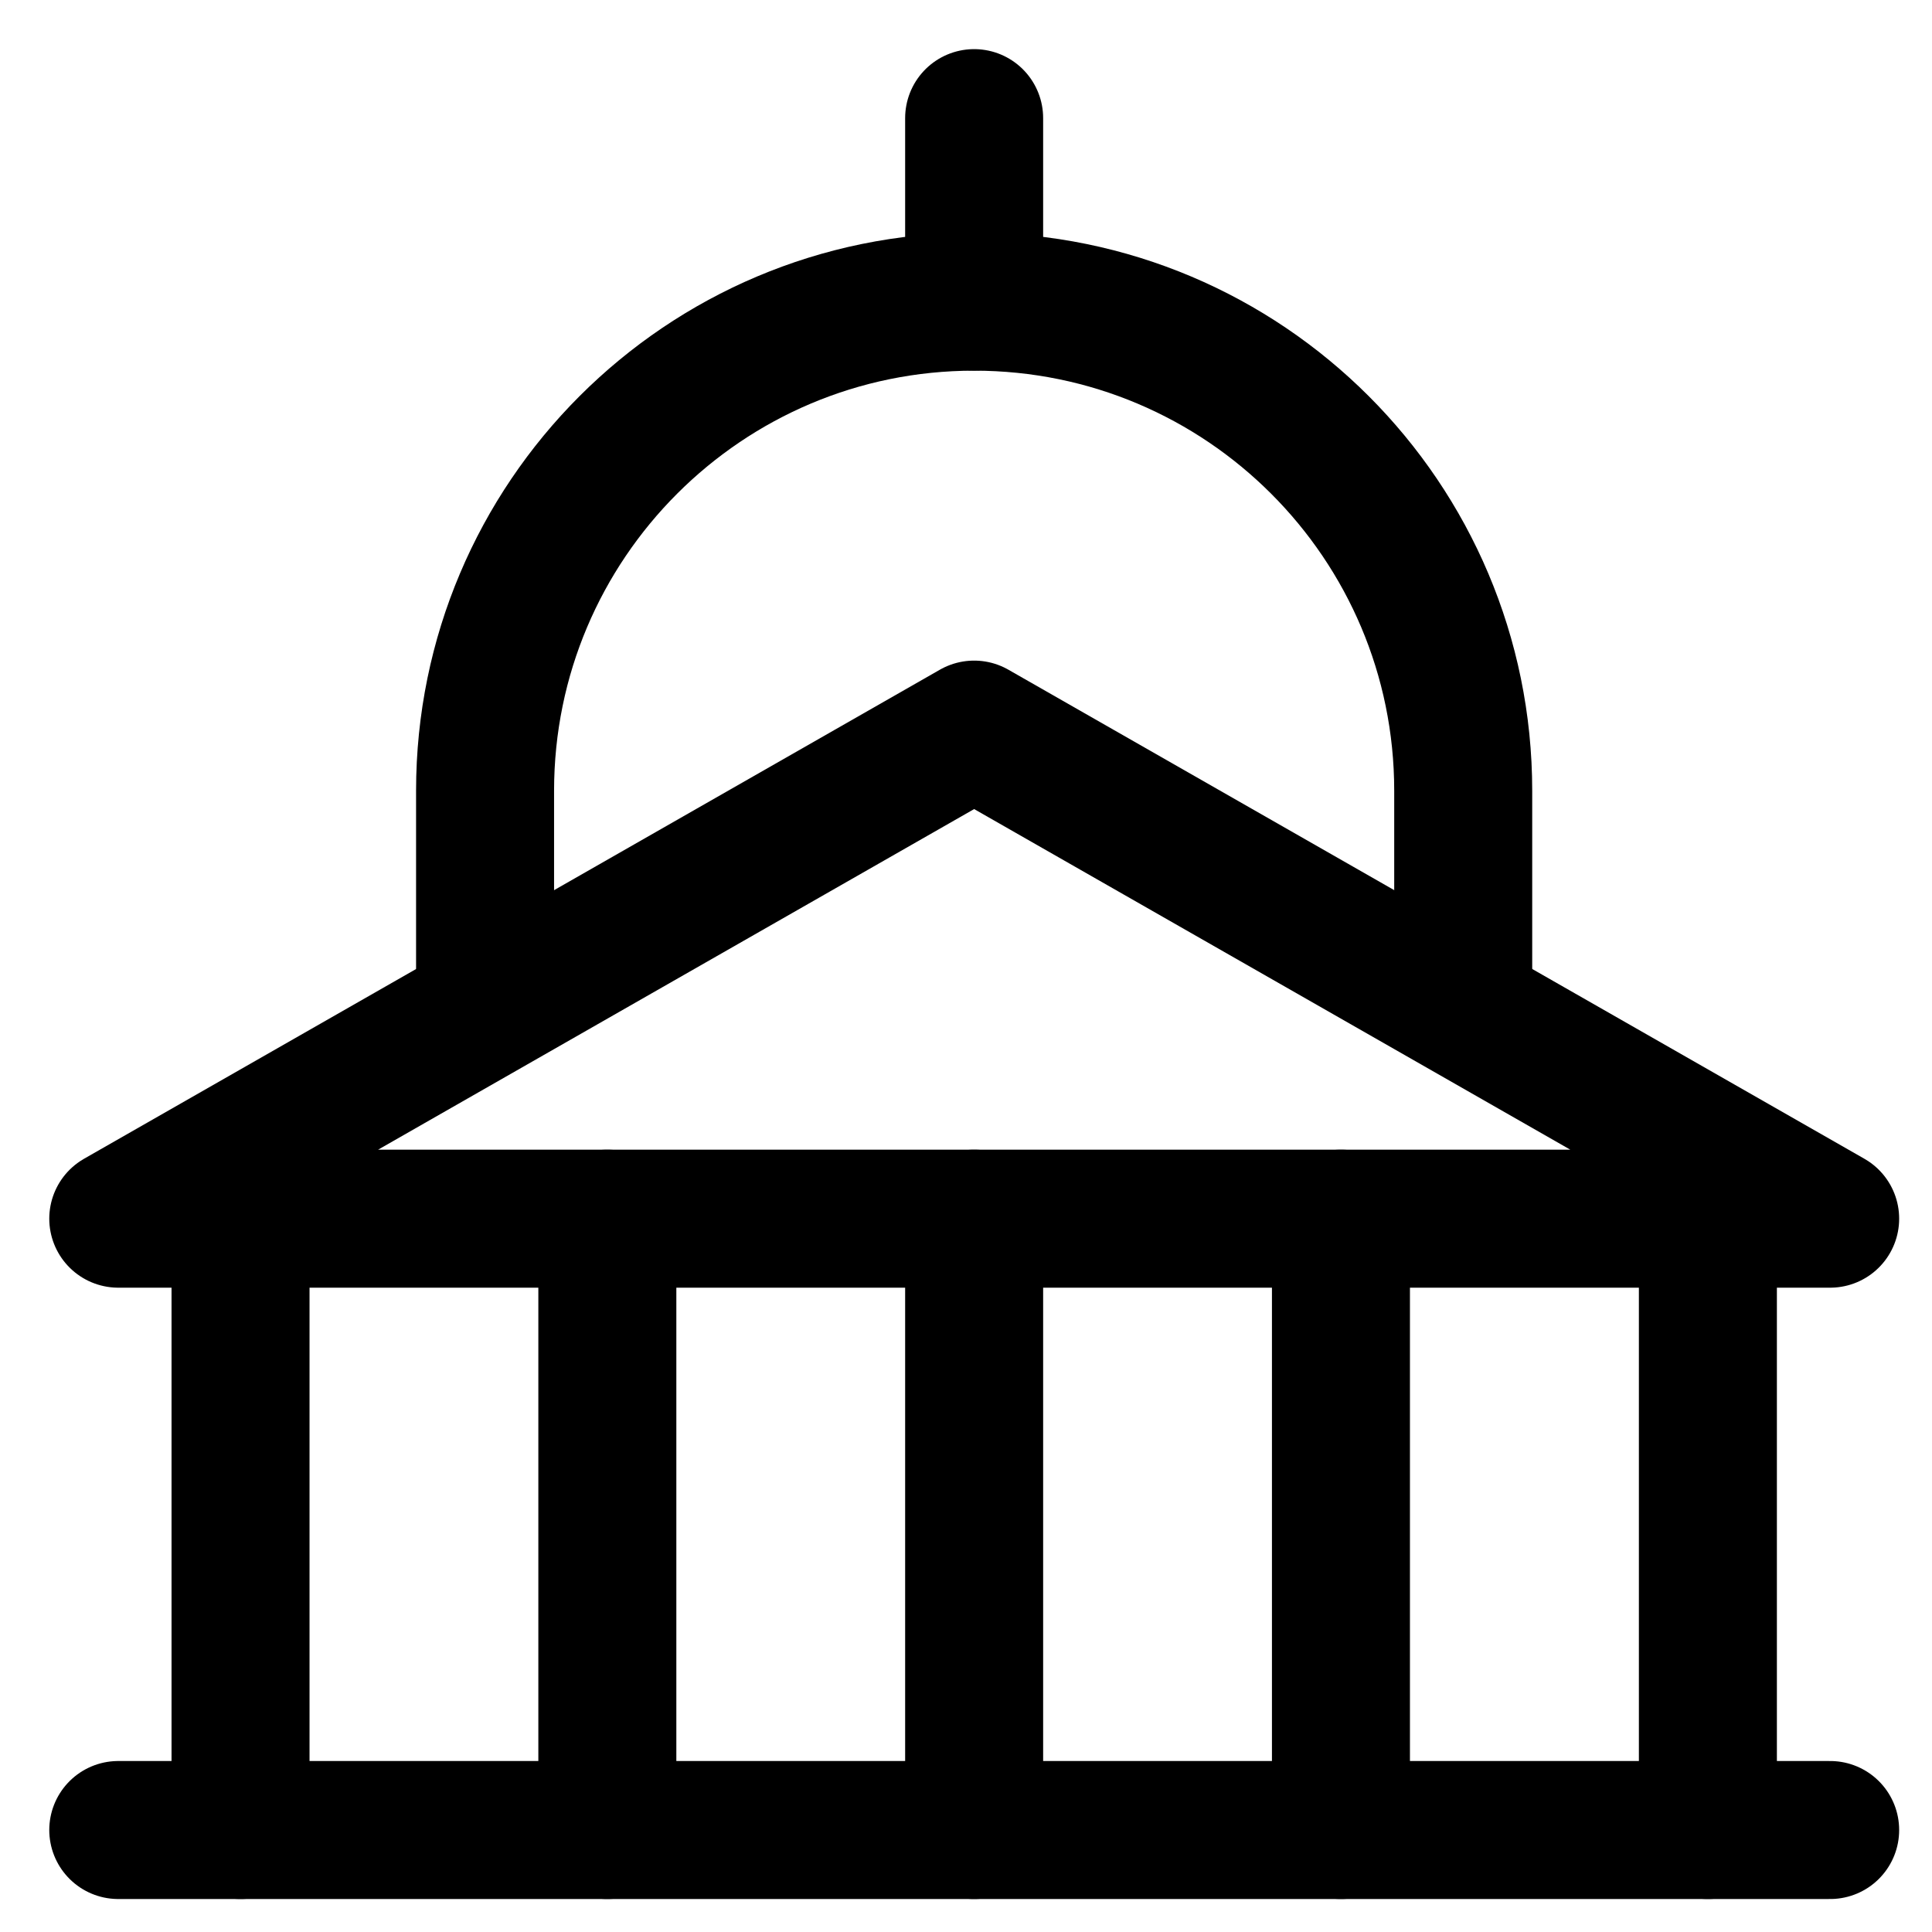
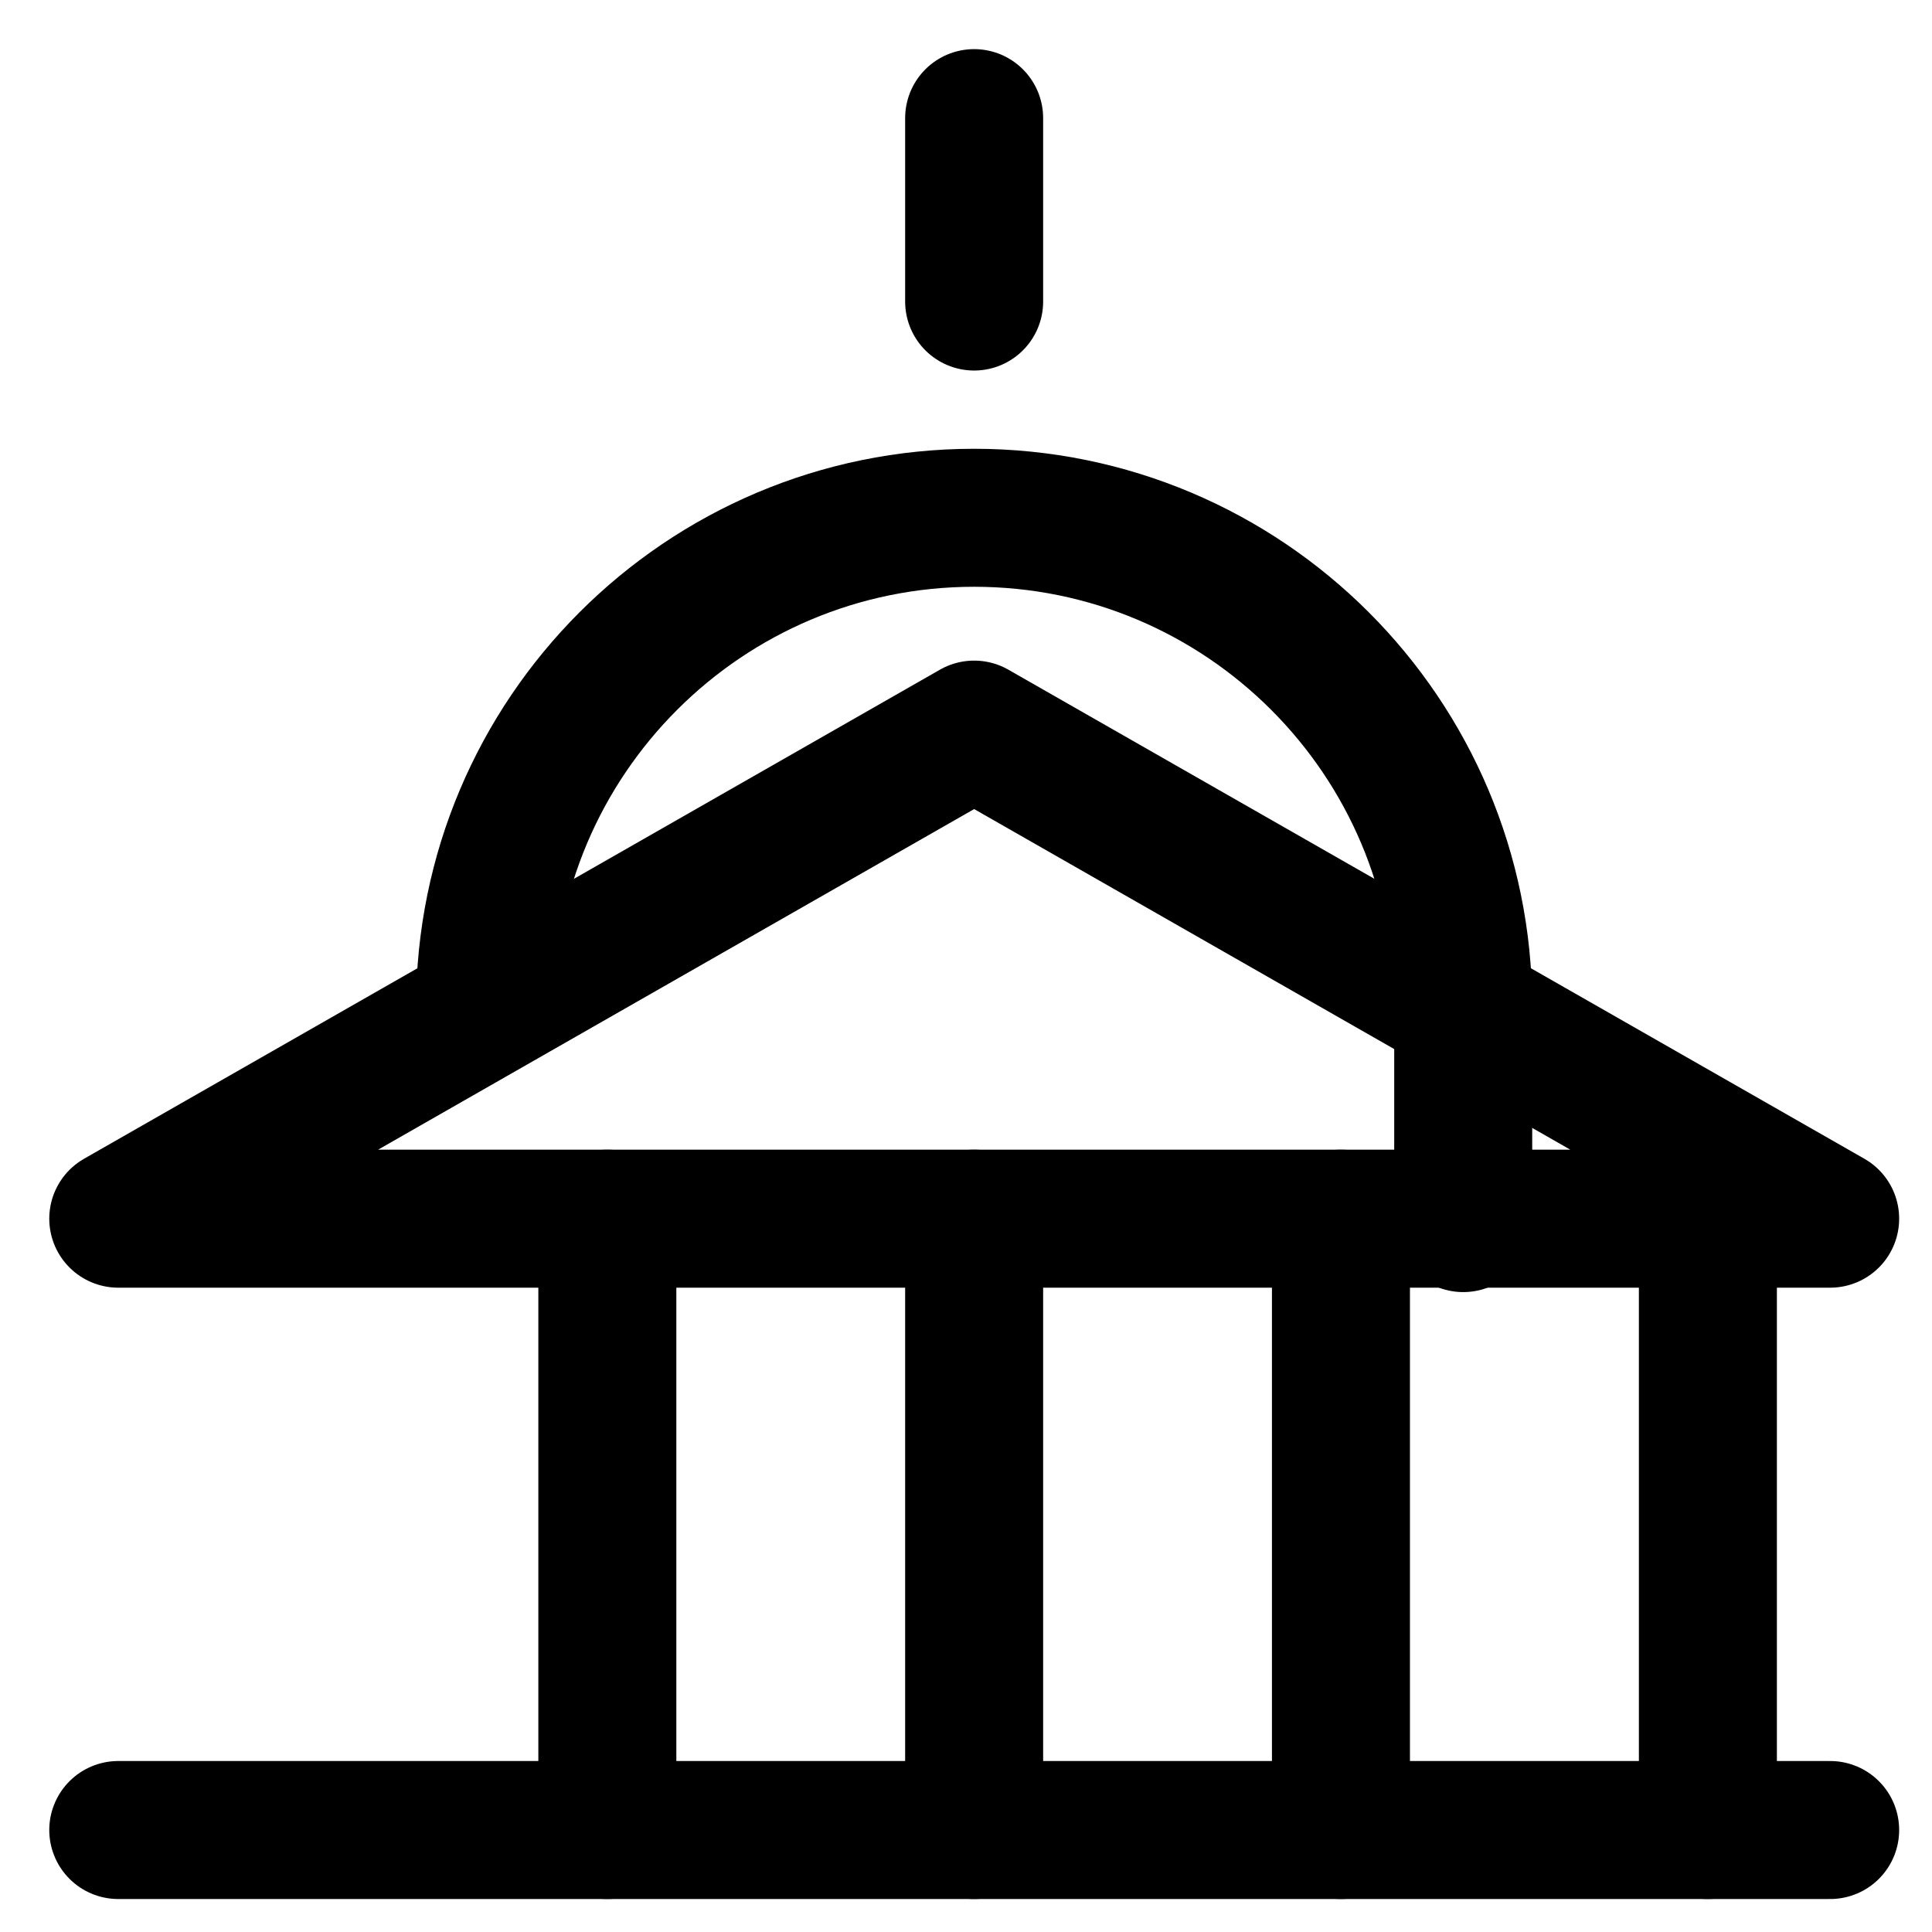
<svg xmlns="http://www.w3.org/2000/svg" fill="none" viewBox="0 0 14 14" id="Capitol--Streamline-Core">
  <desc>Capitol Streamline Icon: https://streamlinehq.com</desc>
  <g id="capitol--capitol-travel-places">
    <path id="Vector 612" stroke="#000000" stroke-linecap="round" stroke-linejoin="round" d="M13.262 8.831H0.857L7.059 5.287l6.203 3.544Z" stroke-width="1" />
    <path id="Vector 613" stroke="#000000" stroke-linecap="round" stroke-linejoin="round" d="M0.857 13.261H13.262" stroke-width="1" />
-     <path id="Vector 614" stroke="#000000" stroke-linecap="round" stroke-linejoin="round" d="M1.743 8.831v4.43" stroke-width="1" />
    <path id="Vector 616" stroke="#000000" stroke-linecap="round" stroke-linejoin="round" d="M4.401 8.831v4.43" stroke-width="1" />
    <path id="Vector 1054" stroke="#000000" stroke-linecap="round" stroke-linejoin="round" d="M7.059 8.831v4.43" stroke-width="1" />
    <path id="Vector 617" stroke="#000000" stroke-linecap="round" stroke-linejoin="round" d="M9.717 8.831v4.43" stroke-width="1" />
    <path id="Vector 615" stroke="#000000" stroke-linecap="round" stroke-linejoin="round" d="M12.376 8.831v4.43" stroke-width="1" />
-     <path id="Vector 1313" stroke="#000000" stroke-linecap="round" stroke-linejoin="round" d="M3.515 7.296V5.73c0 -1.957 1.587 -3.544 3.544 -3.544 1.957 0 3.544 1.587 3.544 3.544v1.567" stroke-width="1" />
+     <path id="Vector 1313" stroke="#000000" stroke-linecap="round" stroke-linejoin="round" d="M3.515 7.296c0 -1.957 1.587 -3.544 3.544 -3.544 1.957 0 3.544 1.587 3.544 3.544v1.567" stroke-width="1" />
    <path id="Vector 1053" stroke="#000000" stroke-linecap="round" stroke-linejoin="round" d="M7.059 2.185V0.856" stroke-width="1" />
  </g>
</svg>